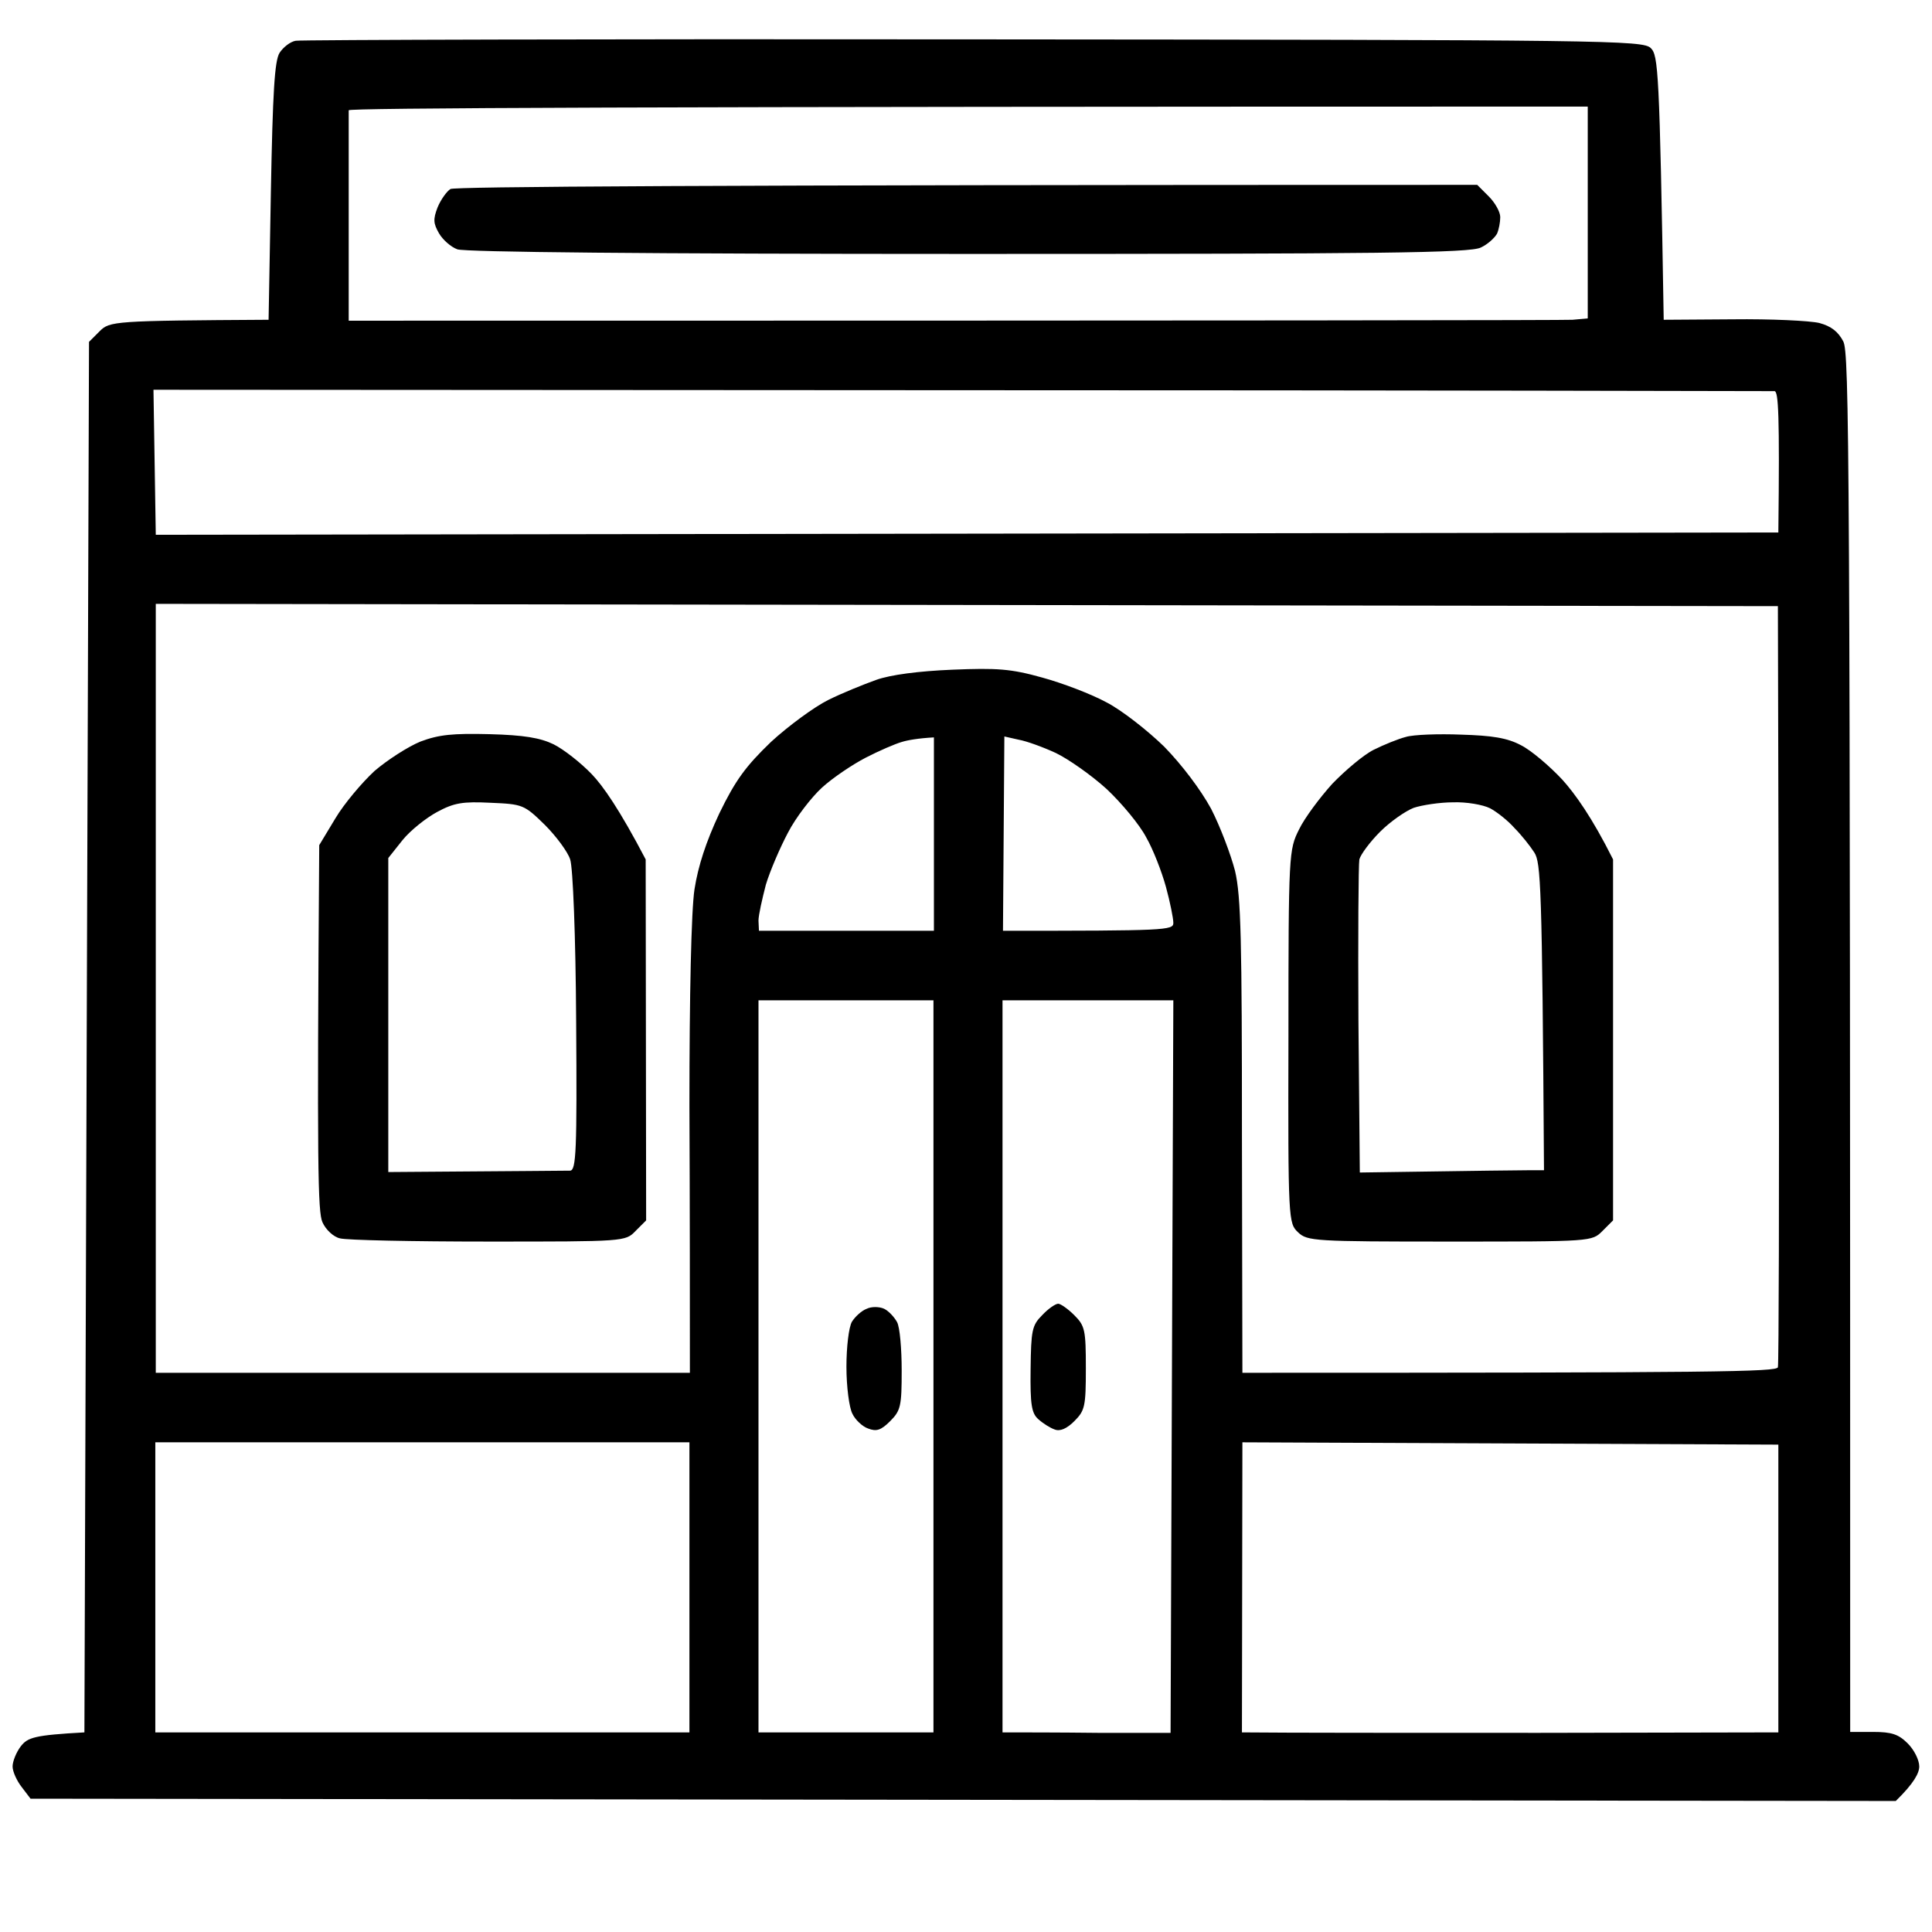
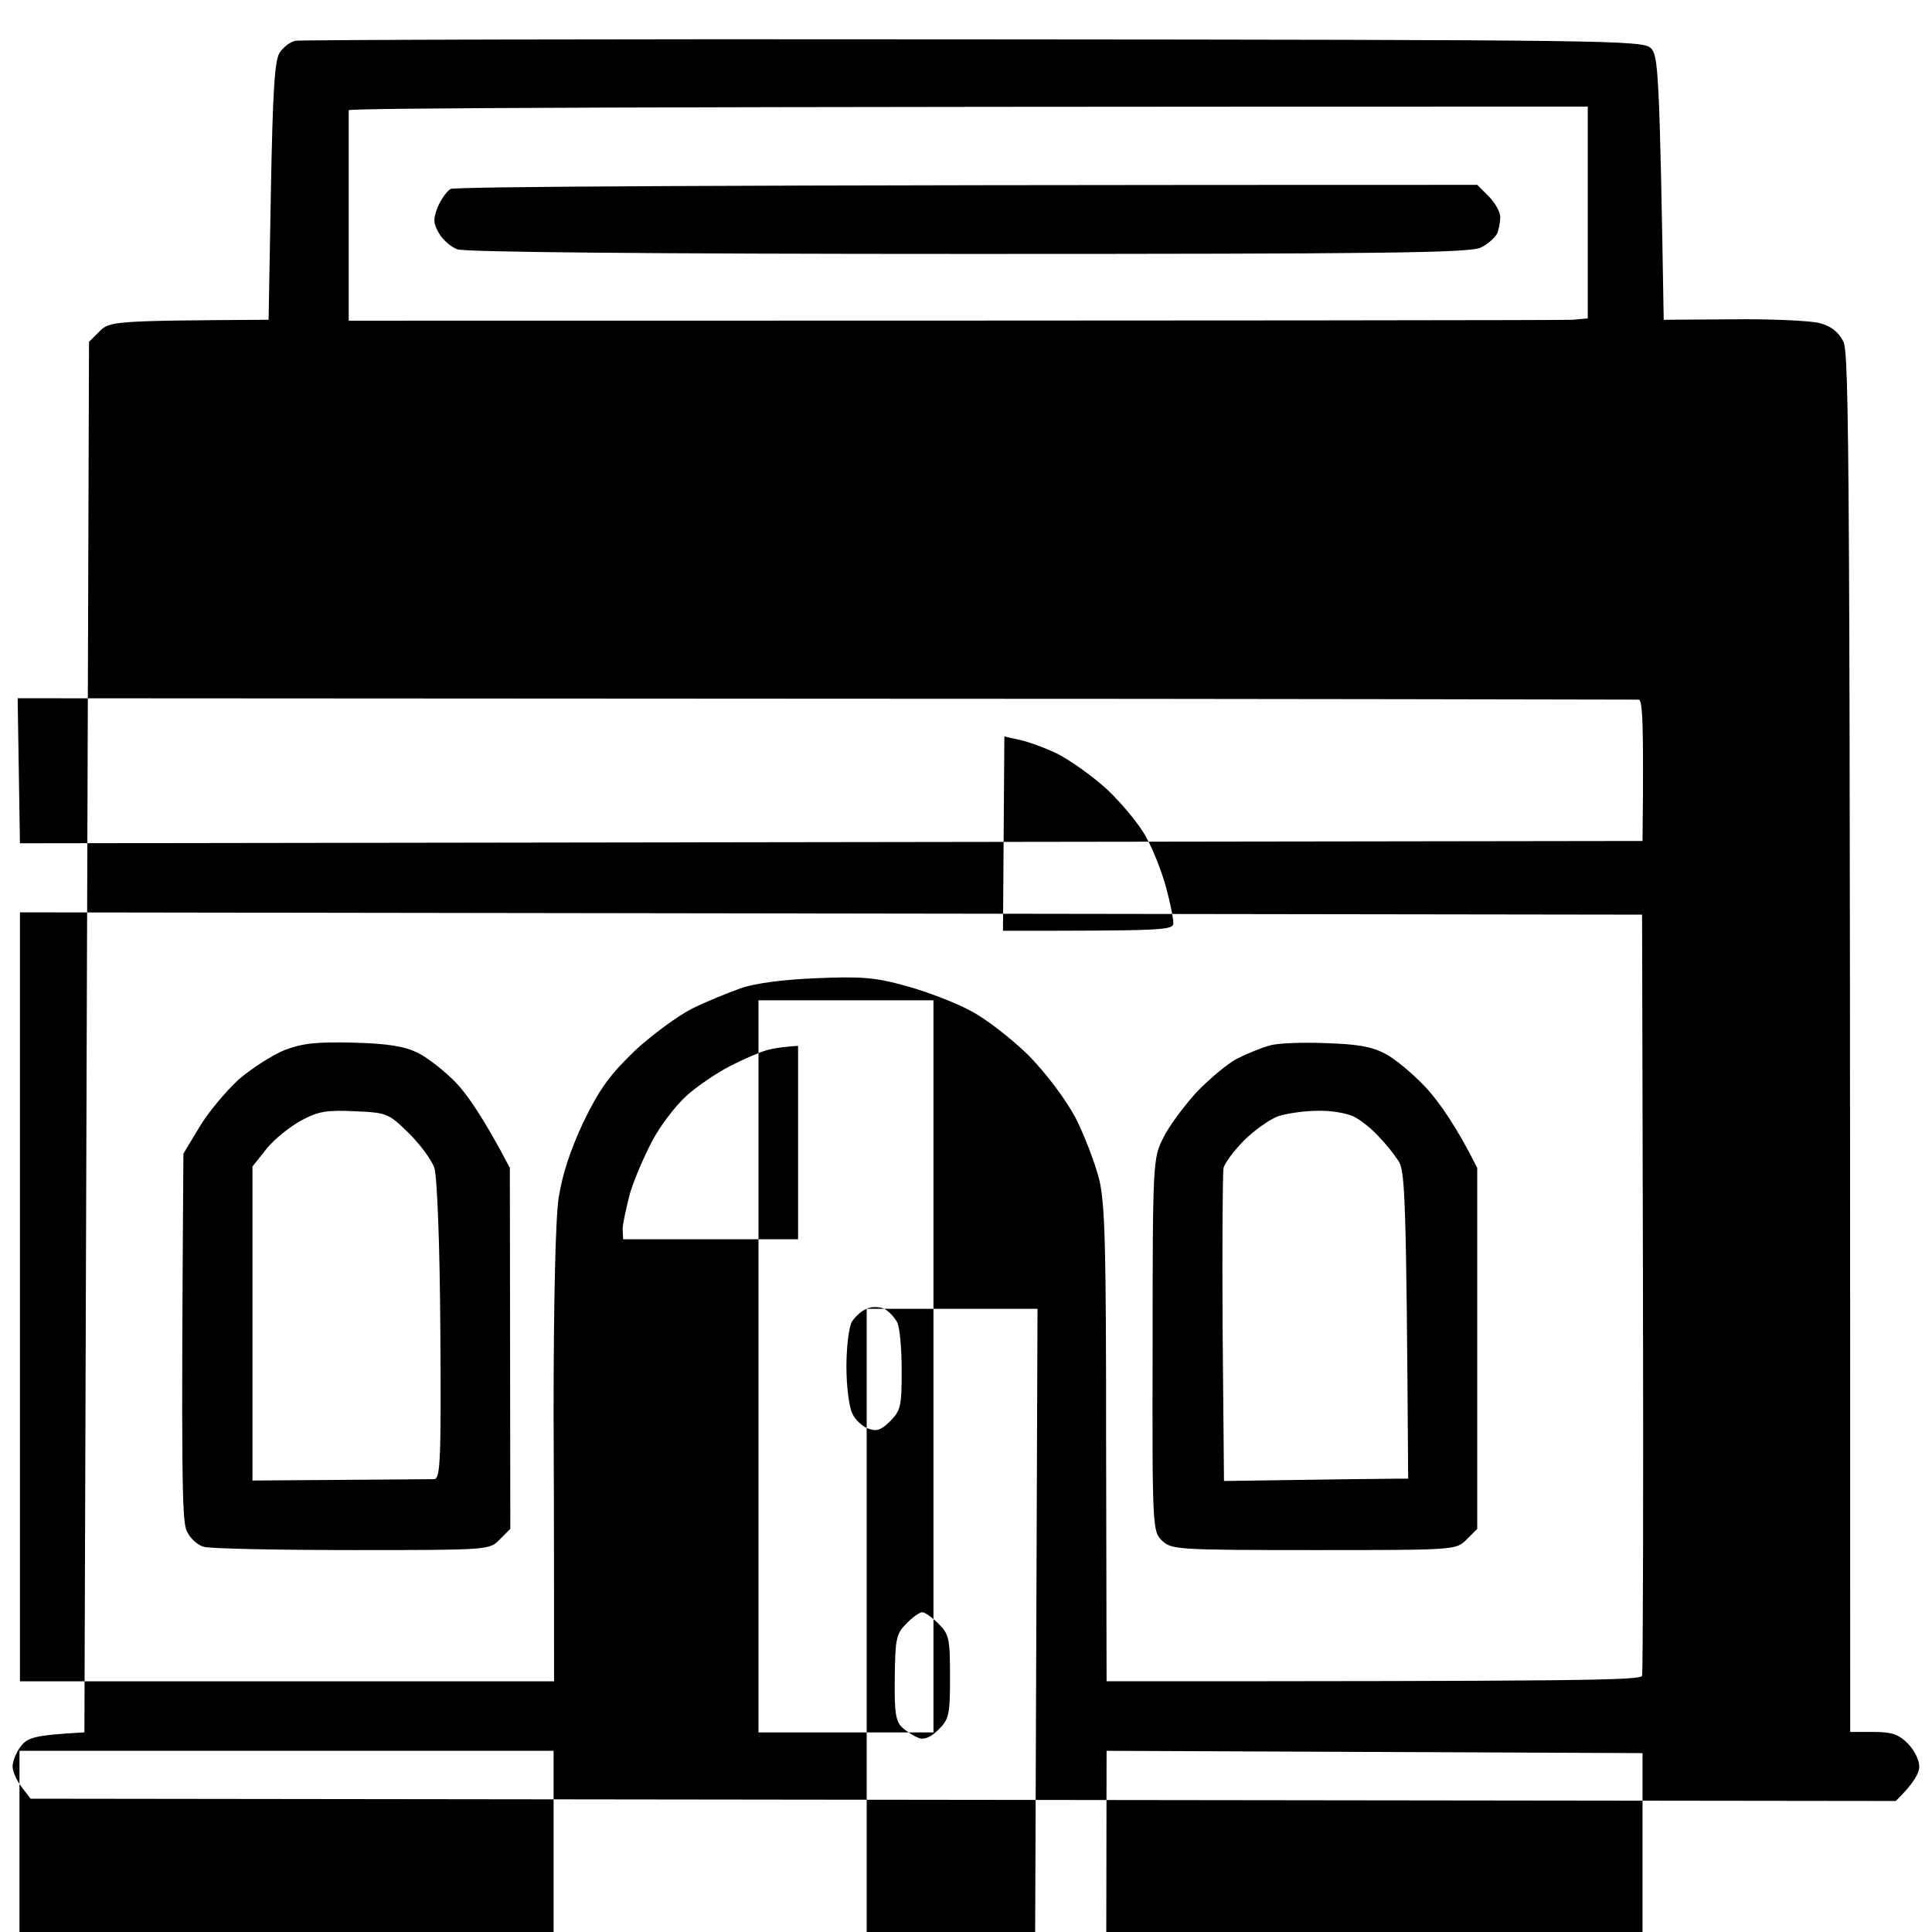
<svg xmlns="http://www.w3.org/2000/svg" xmlns:ns1="http://www.serif.com/" width="100%" height="100%" viewBox="0 0 1846 1846" version="1.1" xml:space="preserve" style="fill-rule:evenodd;clip-rule:evenodd;stroke-linejoin:round;stroke-miterlimit:2;">
  <g id="Background">
-     <path id="Path-1" ns1:id="Path 1" d="M282.582,38.937c5.279,-0.88 296.52,-1.76 648.034,-1.32c607.119,0.44 639.235,0.88 646.714,8.359c7.039,7.039 8.359,20.237 12.318,259.565l65.991,-0.44c36.515,-0.439 73.471,1.32 82.709,3.52c11.439,3.08 18.038,8.359 22.877,17.598c5.72,11.438 6.599,95.027 6.599,1328.62l21.997,0c17.598,0 24.197,2.2 32.996,10.999c6.159,6.159 10.999,15.838 10.999,21.997c-0,6.159 -4.84,15.838 -22.437,32.995l-1782.2,-2.199l-8.358,-10.999c-4.84,-6.159 -8.799,-14.958 -8.799,-19.797c-0,-4.84 3.519,-13.638 7.919,-19.358c6.599,-8.359 12.758,-10.558 60.712,-13.198l4.399,-1328.62l10.119,-10.119c9.678,-9.679 13.198,-10.119 161.458,-10.999l2.2,-122.743c1.76,-94.588 3.519,-124.944 8.359,-132.423c3.519,-5.279 10.118,-10.558 15.398,-11.438Zm1234.48,62.911c-917.278,0 -1183.44,1.32 -1183.88,3.52l0,201.053c895.281,0 1161.89,-0.44 1169.37,-0.88l14.518,-1.319l-0,-202.374Zm-1086.66,78.75c3.52,-2.2 225.69,-3.959 981.07,-3.959l10.998,10.998c6.159,6.159 10.999,14.958 10.999,19.797c-0,4.84 -1.32,11.879 -3.08,15.838c-2.199,3.96 -8.799,10.119 -15.398,13.199c-10.118,5.279 -96.347,6.159 -489.655,6.159c-307.959,-0 -481.296,-1.76 -488.335,-4.4c-6.159,-2.199 -14.078,-9.238 -17.597,-15.398c-5.28,-9.238 -5.72,-13.198 -1.32,-24.636c3.079,-7.479 8.799,-15.398 12.318,-17.598Zm529.25,523.091l-1.32,185.655c155.739,-0 162.778,-0.44 162.778,-7.479c0,-4.4 -3.079,-19.798 -7.039,-34.316c-3.959,-14.518 -12.318,-36.075 -18.917,-47.513c-6.159,-11.879 -23.317,-32.556 -37.835,-46.194c-14.518,-13.198 -36.515,-28.596 -48.394,-34.316c-12.318,-5.719 -28.156,-11.438 -35.635,-12.758l-13.638,-3.079Zm-234.929,252.086l0,699.507l167.178,0l-0,-699.507l-167.178,0Zm103.386,294.761c4.4,-2.2 11.879,-2.2 16.718,-0c4.399,2.2 9.679,7.919 12.318,12.758c2.64,4.839 4.4,25.517 4.4,46.194c-0,33.875 -0.88,38.275 -10.999,48.394c-8.799,8.798 -13.198,10.118 -21.117,7.039c-5.279,-1.76 -12.318,-8.359 -14.958,-14.078c-3.08,-5.72 -5.719,-25.957 -5.719,-44.875c-0,-18.477 2.2,-37.835 5.279,-43.114c3.08,-4.839 9.239,-10.558 14.078,-12.318Zm129.783,-294.761l0,699.507c17.158,0 53.233,0 91.508,0.44l69.071,-0l2.639,-699.947l-163.218,0Zm37.835,300.92c5.719,-6.159 12.758,-10.999 15.398,-10.999c2.2,0 9.239,4.84 15.398,10.999c10.119,10.119 10.998,14.078 10.998,50.593c0,36.515 -0.879,40.475 -10.998,50.594c-7.039,7.039 -13.638,10.118 -18.918,7.919c-3.959,-1.32 -10.998,-5.72 -15.398,-9.679c-6.599,-5.719 -7.918,-14.078 -7.479,-47.954c0.44,-36.955 1.32,-41.794 10.999,-51.473Zm-849.087,-884.282l2.2,138.581l1550.35,-2.2c1.319,-113.505 -0,-134.182 -3.52,-135.062c-2.64,0 -352.393,-0.88 -776.937,-0.88l-772.097,-0.439Zm2.2,204.572l-0,734.703l510.332,-0c-0,-62.912 -0,-159.259 -0.44,-255.166c-0,-105.586 1.76,-186.536 4.839,-206.773c3.52,-22.437 10.999,-45.314 23.757,-72.59c15.398,-31.676 25.077,-44.874 49.273,-68.191c16.718,-15.398 41.355,-33.436 54.553,-40.035c13.198,-6.599 33.876,-14.958 46.194,-19.357c13.638,-4.84 40.475,-8.359 72.59,-9.679c42.675,-1.76 55.873,-0.88 85.789,7.479c19.357,5.279 47.074,15.838 61.592,23.757c14.518,7.479 39.155,26.836 54.992,42.234c17.158,17.598 34.756,40.915 44.875,59.392c8.798,17.158 18.917,43.994 22.876,59.392c5.72,24.197 6.6,66.432 6.6,254.287l0.44,225.25c455.339,-0 510.332,-0.88 511.652,-5.28c0.879,-3.079 1.319,-168.057 0.879,-366.471l-0.879,-360.752l-1549.91,-2.2Zm1194.44,127.143c7.039,-2.199 31.236,-3.079 52.793,-2.199c29.476,0.88 43.994,3.079 57.192,10.118c9.679,4.84 27.277,19.798 39.595,32.996c11.878,13.198 28.156,35.635 48.393,76.11l0,344.914l-10.118,10.119c-10.119,10.118 -10.119,10.118 -145.621,10.118c-129.783,0 -136.382,-0.44 -145.181,-8.798c-9.238,-8.799 -9.678,-10.559 -9.238,-186.976c-0,-175.536 0.44,-178.616 10.118,-197.973c5.28,-10.999 19.798,-30.356 31.676,-43.555c12.319,-12.758 29.916,-27.716 39.595,-32.555c9.679,-4.84 23.757,-10.559 30.796,-12.319Zm7.479,67.751c-7.919,3.08 -22.437,13.199 -32.116,22.877c-9.679,9.679 -18.477,21.558 -19.797,26.397c-0.88,4.839 -1.32,74.35 -0.88,153.979l1.32,145.181c117.464,-1.76 157.059,-2.2 164.098,-2.2l11.878,0c-1.76,-273.643 -3.079,-293.881 -9.239,-303.559c-3.959,-6.159 -12.318,-16.718 -18.917,-23.317c-6.159,-7.039 -16.718,-15.398 -23.317,-18.918c-7.039,-3.519 -22.877,-6.159 -35.195,-5.719c-12.759,0 -29.916,2.64 -37.835,5.279Zm-948.954,-63.351c17.598,-6.599 30.796,-7.919 65.991,-7.039c32.996,0.88 48.394,3.519 61.152,9.679c9.679,4.839 25.957,17.597 36.515,28.596c10.559,10.998 26.397,33.435 51.473,81.389l0.44,344.914l-10.118,10.119c-9.679,10.118 -10.559,10.118 -140.782,10.118c-71.71,0 -135.502,-1.319 -141.661,-3.079c-6.159,-1.32 -13.638,-8.359 -16.718,-15.398c-4.399,-9.679 -5.279,-51.913 -3.079,-360.312l15.398,-25.517c8.359,-14.078 25.516,-34.315 37.395,-45.314c12.318,-10.558 32.115,-23.317 43.994,-28.156Zm15.838,67.311c-10.559,5.719 -25.517,17.598 -32.996,26.836l-13.638,17.158l0,300.04c129.343,-0.88 170.257,-1.32 173.777,-1.32c5.719,-0.44 6.599,-18.917 5.719,-142.541c-0.44,-80.949 -3.079,-147.38 -5.719,-154.859c-2.2,-7.039 -13.198,-21.997 -24.197,-32.996c-19.797,-19.357 -21.117,-19.797 -51.913,-21.117c-26.396,-1.32 -34.755,0 -51.033,8.799Zm474.697,-71.271c-15.398,0.88 -25.077,2.64 -30.796,4.4c-6.159,1.76 -21.557,8.359 -34.316,14.958c-12.758,6.599 -31.675,19.357 -41.794,28.596c-10.119,9.239 -25.077,28.596 -32.556,43.114c-7.479,14.078 -17.157,36.515 -21.117,49.714c-3.519,13.638 -7.039,29.036 -7.039,34.315l0.44,9.679l167.178,-0l-0,-184.776Zm-743.941,673.551l-0,277.163l510.332,0l-0,-277.163l-510.332,-0Zm1038.7,-0l-0.44,277.163c42.674,0.44 157.939,0.44 283.762,0.44l228.77,-0.44l-0,-274.963l-512.092,-2.2Z" />
+     <path id="Path-1" ns1:id="Path 1" d="M282.582,38.937c5.279,-0.88 296.52,-1.76 648.034,-1.32c607.119,0.44 639.235,0.88 646.714,8.359c7.039,7.039 8.359,20.237 12.318,259.565l65.991,-0.44c36.515,-0.439 73.471,1.32 82.709,3.52c11.439,3.08 18.038,8.359 22.877,17.598c5.72,11.438 6.599,95.027 6.599,1328.62l21.997,0c17.598,0 24.197,2.2 32.996,10.999c6.159,6.159 10.999,15.838 10.999,21.997c-0,6.159 -4.84,15.838 -22.437,32.995l-1782.2,-2.199l-8.358,-10.999c-4.84,-6.159 -8.799,-14.958 -8.799,-19.797c-0,-4.84 3.519,-13.638 7.919,-19.358c6.599,-8.359 12.758,-10.558 60.712,-13.198l4.399,-1328.62l10.119,-10.119c9.678,-9.679 13.198,-10.119 161.458,-10.999l2.2,-122.743c1.76,-94.588 3.519,-124.944 8.359,-132.423c3.519,-5.279 10.118,-10.558 15.398,-11.438Zm1234.48,62.911c-917.278,0 -1183.44,1.32 -1183.88,3.52l0,201.053c895.281,0 1161.89,-0.44 1169.37,-0.88l14.518,-1.319l-0,-202.374Zm-1086.66,78.75c3.52,-2.2 225.69,-3.959 981.07,-3.959l10.998,10.998c6.159,6.159 10.999,14.958 10.999,19.797c-0,4.84 -1.32,11.879 -3.08,15.838c-2.199,3.96 -8.799,10.119 -15.398,13.199c-10.118,5.279 -96.347,6.159 -489.655,6.159c-307.959,-0 -481.296,-1.76 -488.335,-4.4c-6.159,-2.199 -14.078,-9.238 -17.597,-15.398c-5.28,-9.238 -5.72,-13.198 -1.32,-24.636c3.079,-7.479 8.799,-15.398 12.318,-17.598Zm529.25,523.091l-1.32,185.655c155.739,-0 162.778,-0.44 162.778,-7.479c0,-4.4 -3.079,-19.798 -7.039,-34.316c-3.959,-14.518 -12.318,-36.075 -18.917,-47.513c-6.159,-11.879 -23.317,-32.556 -37.835,-46.194c-14.518,-13.198 -36.515,-28.596 -48.394,-34.316c-12.318,-5.719 -28.156,-11.438 -35.635,-12.758l-13.638,-3.079Zm-234.929,252.086l0,699.507l167.178,0l-0,-699.507l-167.178,0Zm103.386,294.761c4.4,-2.2 11.879,-2.2 16.718,-0c4.399,2.2 9.679,7.919 12.318,12.758c2.64,4.839 4.4,25.517 4.4,46.194c-0,33.875 -0.88,38.275 -10.999,48.394c-8.799,8.798 -13.198,10.118 -21.117,7.039c-5.279,-1.76 -12.318,-8.359 -14.958,-14.078c-3.08,-5.72 -5.719,-25.957 -5.719,-44.875c-0,-18.477 2.2,-37.835 5.279,-43.114c3.08,-4.839 9.239,-10.558 14.078,-12.318Zl0,699.507c17.158,0 53.233,0 91.508,0.44l69.071,-0l2.639,-699.947l-163.218,0Zm37.835,300.92c5.719,-6.159 12.758,-10.999 15.398,-10.999c2.2,0 9.239,4.84 15.398,10.999c10.119,10.119 10.998,14.078 10.998,50.593c0,36.515 -0.879,40.475 -10.998,50.594c-7.039,7.039 -13.638,10.118 -18.918,7.919c-3.959,-1.32 -10.998,-5.72 -15.398,-9.679c-6.599,-5.719 -7.918,-14.078 -7.479,-47.954c0.44,-36.955 1.32,-41.794 10.999,-51.473Zm-849.087,-884.282l2.2,138.581l1550.35,-2.2c1.319,-113.505 -0,-134.182 -3.52,-135.062c-2.64,0 -352.393,-0.88 -776.937,-0.88l-772.097,-0.439Zm2.2,204.572l-0,734.703l510.332,-0c-0,-62.912 -0,-159.259 -0.44,-255.166c-0,-105.586 1.76,-186.536 4.839,-206.773c3.52,-22.437 10.999,-45.314 23.757,-72.59c15.398,-31.676 25.077,-44.874 49.273,-68.191c16.718,-15.398 41.355,-33.436 54.553,-40.035c13.198,-6.599 33.876,-14.958 46.194,-19.357c13.638,-4.84 40.475,-8.359 72.59,-9.679c42.675,-1.76 55.873,-0.88 85.789,7.479c19.357,5.279 47.074,15.838 61.592,23.757c14.518,7.479 39.155,26.836 54.992,42.234c17.158,17.598 34.756,40.915 44.875,59.392c8.798,17.158 18.917,43.994 22.876,59.392c5.72,24.197 6.6,66.432 6.6,254.287l0.44,225.25c455.339,-0 510.332,-0.88 511.652,-5.28c0.879,-3.079 1.319,-168.057 0.879,-366.471l-0.879,-360.752l-1549.91,-2.2Zm1194.44,127.143c7.039,-2.199 31.236,-3.079 52.793,-2.199c29.476,0.88 43.994,3.079 57.192,10.118c9.679,4.84 27.277,19.798 39.595,32.996c11.878,13.198 28.156,35.635 48.393,76.11l0,344.914l-10.118,10.119c-10.119,10.118 -10.119,10.118 -145.621,10.118c-129.783,0 -136.382,-0.44 -145.181,-8.798c-9.238,-8.799 -9.678,-10.559 -9.238,-186.976c-0,-175.536 0.44,-178.616 10.118,-197.973c5.28,-10.999 19.798,-30.356 31.676,-43.555c12.319,-12.758 29.916,-27.716 39.595,-32.555c9.679,-4.84 23.757,-10.559 30.796,-12.319Zm7.479,67.751c-7.919,3.08 -22.437,13.199 -32.116,22.877c-9.679,9.679 -18.477,21.558 -19.797,26.397c-0.88,4.839 -1.32,74.35 -0.88,153.979l1.32,145.181c117.464,-1.76 157.059,-2.2 164.098,-2.2l11.878,0c-1.76,-273.643 -3.079,-293.881 -9.239,-303.559c-3.959,-6.159 -12.318,-16.718 -18.917,-23.317c-6.159,-7.039 -16.718,-15.398 -23.317,-18.918c-7.039,-3.519 -22.877,-6.159 -35.195,-5.719c-12.759,0 -29.916,2.64 -37.835,5.279Zm-948.954,-63.351c17.598,-6.599 30.796,-7.919 65.991,-7.039c32.996,0.88 48.394,3.519 61.152,9.679c9.679,4.839 25.957,17.597 36.515,28.596c10.559,10.998 26.397,33.435 51.473,81.389l0.44,344.914l-10.118,10.119c-9.679,10.118 -10.559,10.118 -140.782,10.118c-71.71,0 -135.502,-1.319 -141.661,-3.079c-6.159,-1.32 -13.638,-8.359 -16.718,-15.398c-4.399,-9.679 -5.279,-51.913 -3.079,-360.312l15.398,-25.517c8.359,-14.078 25.516,-34.315 37.395,-45.314c12.318,-10.558 32.115,-23.317 43.994,-28.156Zm15.838,67.311c-10.559,5.719 -25.517,17.598 -32.996,26.836l-13.638,17.158l0,300.04c129.343,-0.88 170.257,-1.32 173.777,-1.32c5.719,-0.44 6.599,-18.917 5.719,-142.541c-0.44,-80.949 -3.079,-147.38 -5.719,-154.859c-2.2,-7.039 -13.198,-21.997 -24.197,-32.996c-19.797,-19.357 -21.117,-19.797 -51.913,-21.117c-26.396,-1.32 -34.755,0 -51.033,8.799Zm474.697,-71.271c-15.398,0.88 -25.077,2.64 -30.796,4.4c-6.159,1.76 -21.557,8.359 -34.316,14.958c-12.758,6.599 -31.675,19.357 -41.794,28.596c-10.119,9.239 -25.077,28.596 -32.556,43.114c-7.479,14.078 -17.157,36.515 -21.117,49.714c-3.519,13.638 -7.039,29.036 -7.039,34.315l0.44,9.679l167.178,-0l-0,-184.776Zm-743.941,673.551l-0,277.163l510.332,0l-0,-277.163l-510.332,-0Zm1038.7,-0l-0.44,277.163c42.674,0.44 157.939,0.44 283.762,0.44l228.77,-0.44l-0,-274.963l-512.092,-2.2Z" />
  </g>
</svg>